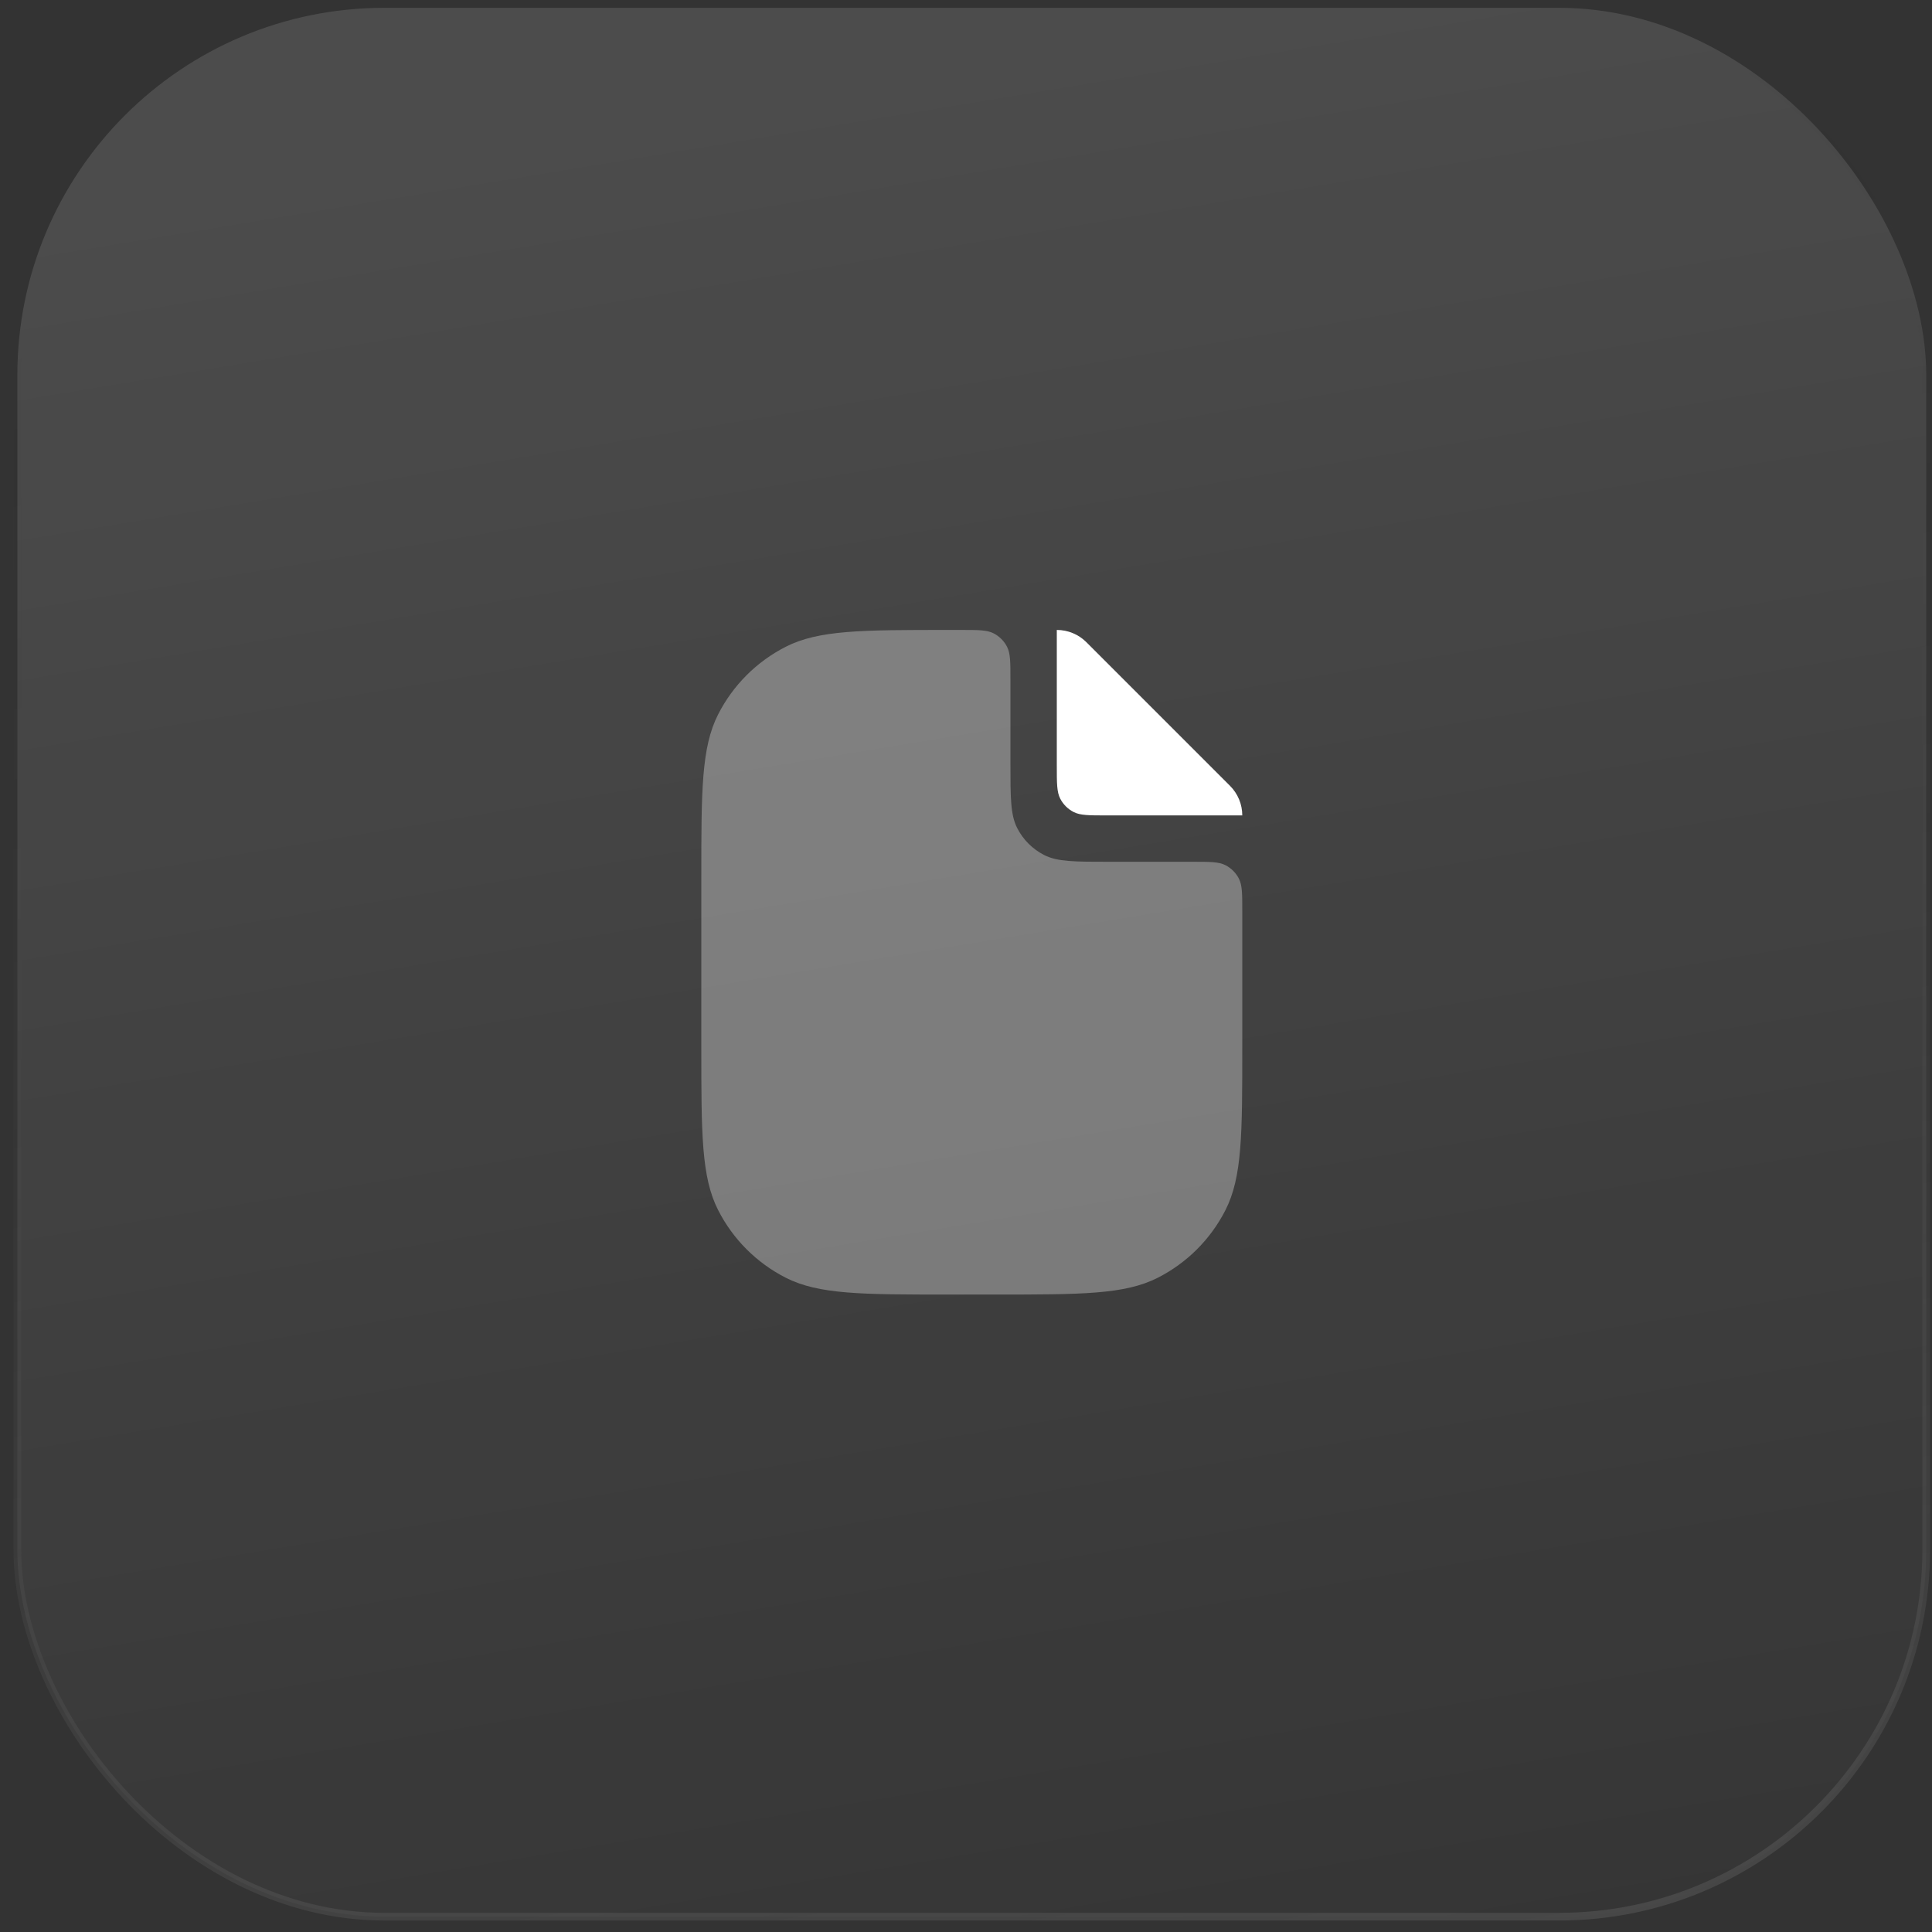
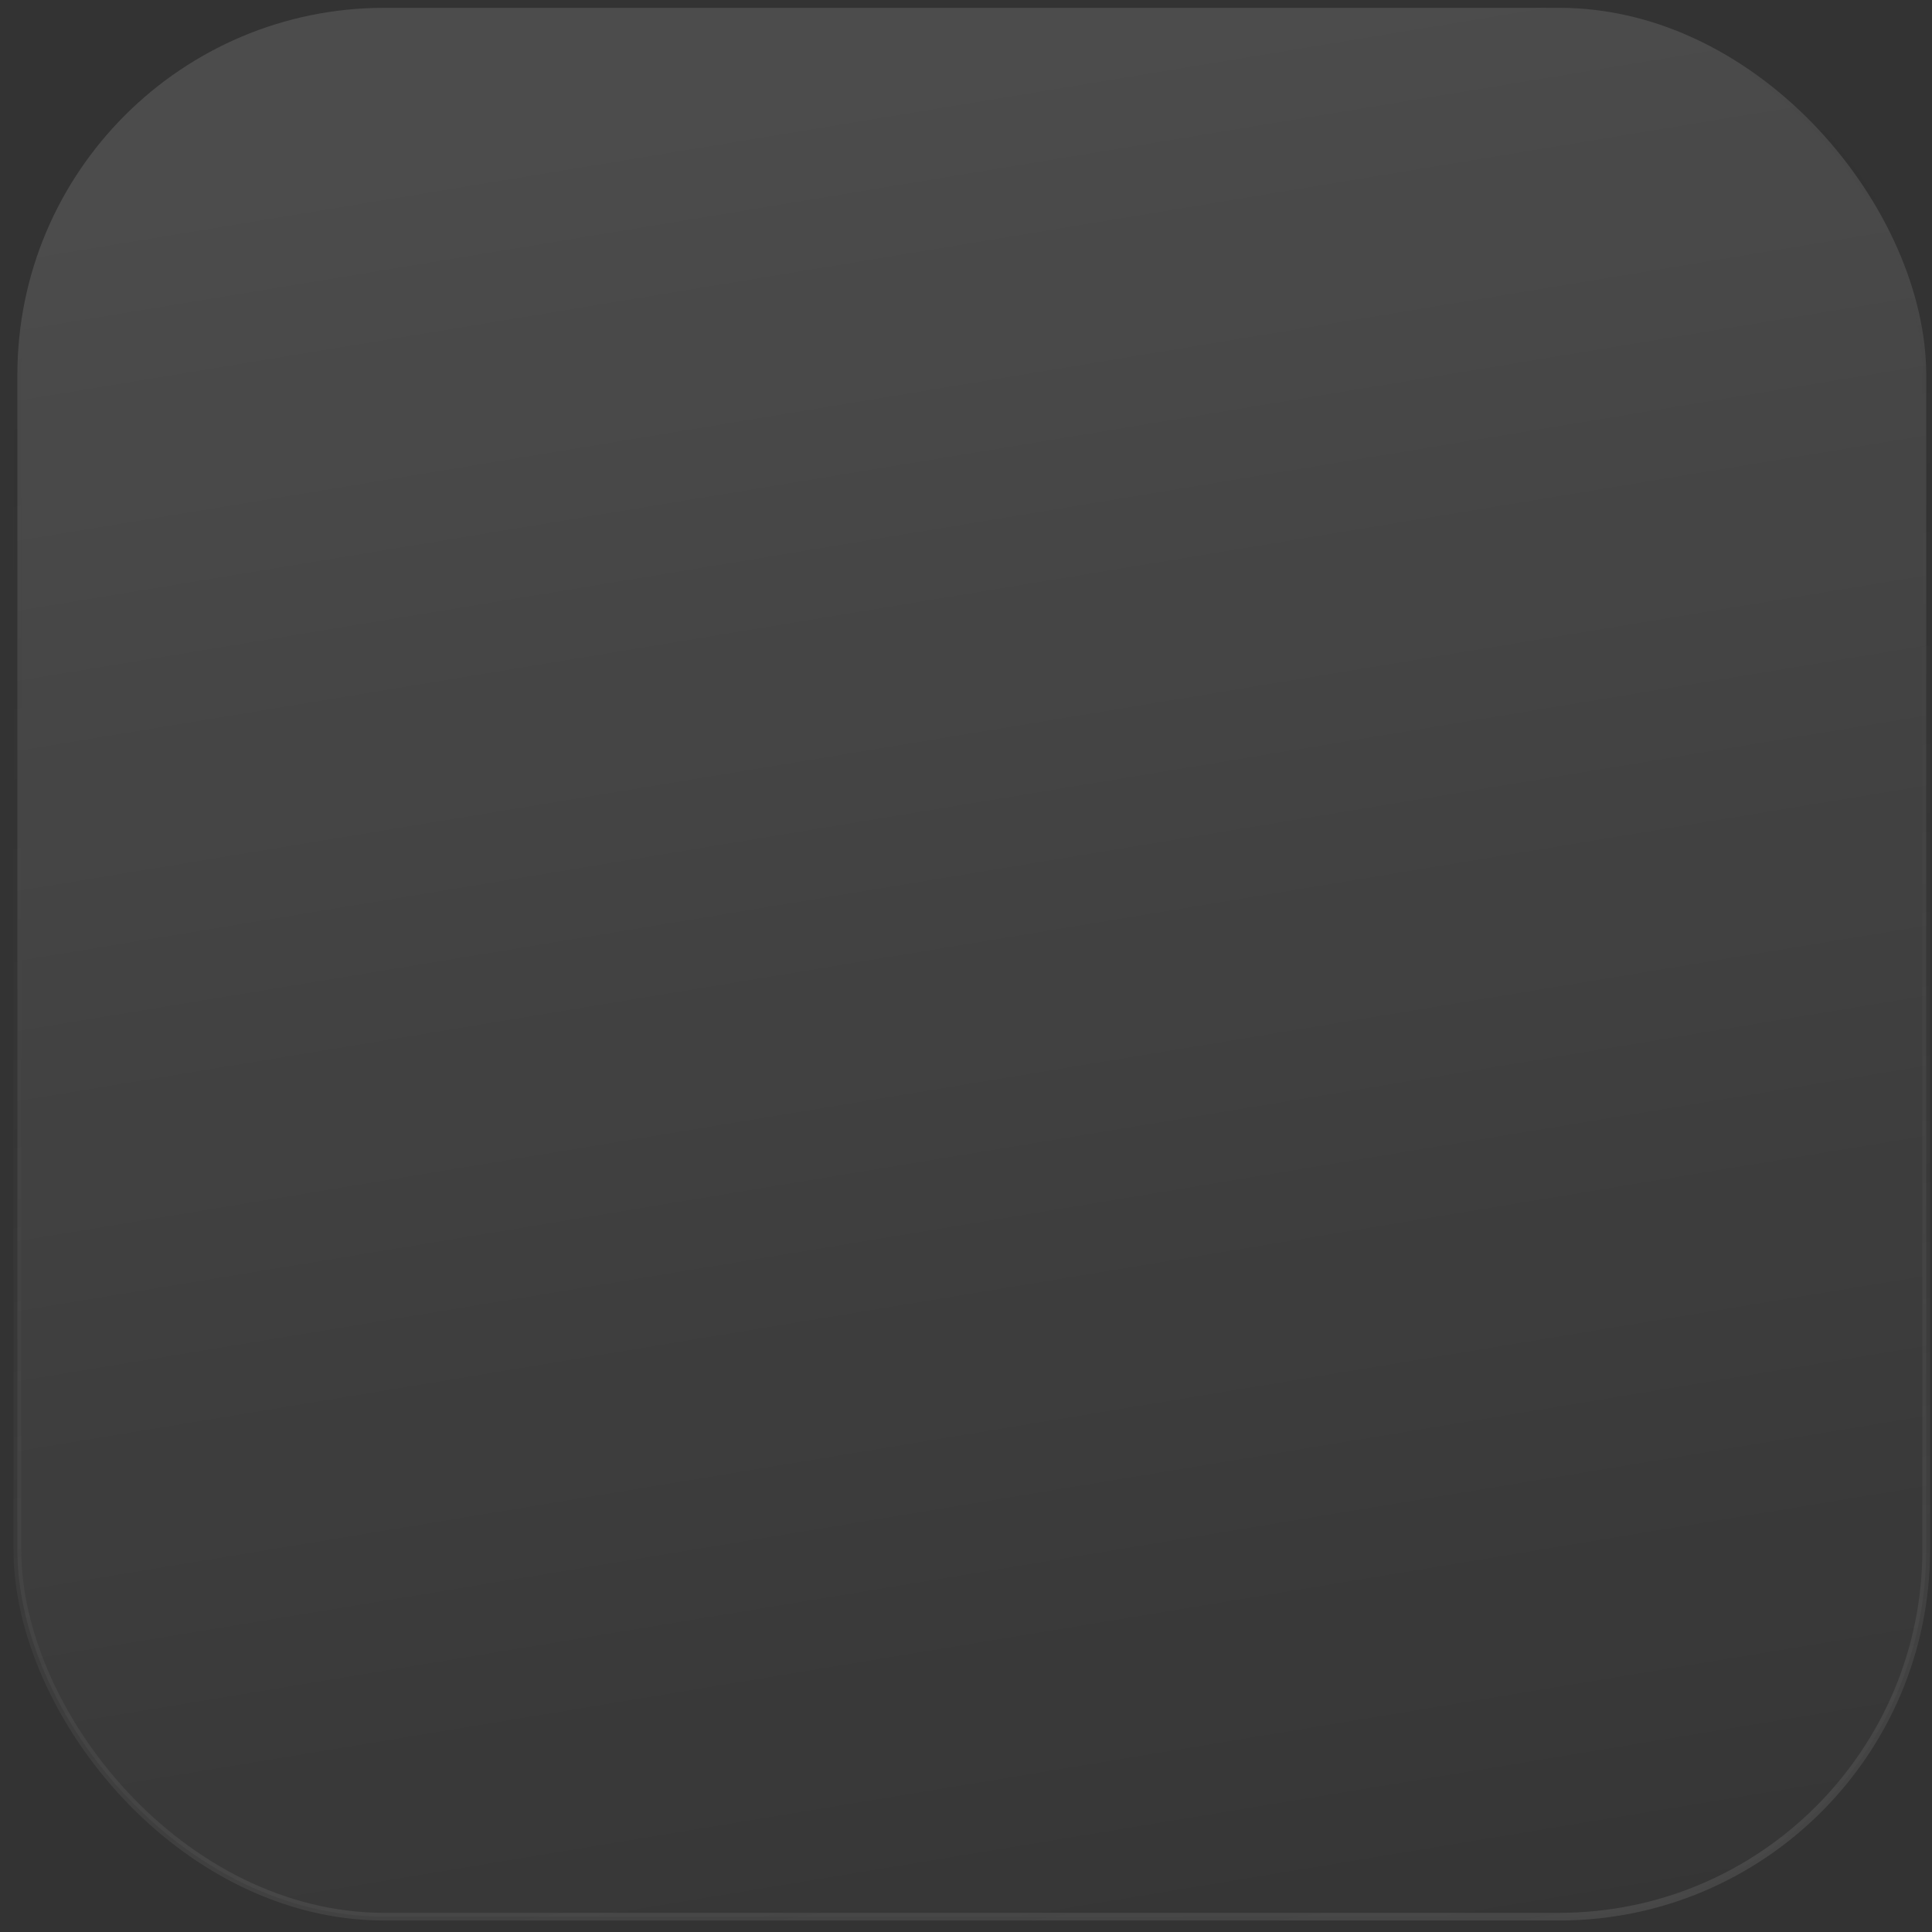
<svg xmlns="http://www.w3.org/2000/svg" width="125" height="125" viewBox="0 0 125 125" fill="none">
  <rect x="0" y="0" width="125" height="125" fill="#333333" stroke="none" />
  <rect x="1.124" y="0.506" width="123.502" height="123.502" rx="23.751" fill="url(#paint0_linear_1006_2498)" stroke="url(#paint1_linear_1006_2498)" stroke-width="0.498" />
-   <path opacity="0.32" d="M65.375 43.957C65.375 42.837 65.375 42.277 65.157 41.849C64.965 41.473 64.659 41.167 64.283 40.975C63.855 40.757 63.295 40.757 62.175 40.757H61.375C55.775 40.757 52.974 40.757 50.835 41.847C48.953 42.806 47.424 44.336 46.465 46.217C45.375 48.356 45.375 51.157 45.375 56.757V67.757C45.375 73.358 45.375 76.158 46.465 78.297C47.424 80.179 48.953 81.709 50.835 82.667C52.974 83.757 55.775 83.757 61.375 83.757H64.375C69.975 83.757 72.776 83.757 74.915 82.667C76.796 81.709 78.326 80.179 79.285 78.297C80.375 76.158 80.375 73.358 80.375 67.757V58.957C80.375 57.837 80.375 57.277 80.157 56.849C79.965 56.473 79.659 56.167 79.283 55.975C78.855 55.757 78.295 55.757 77.175 55.757H71.775C69.535 55.757 68.415 55.757 67.559 55.321C66.806 54.938 66.195 54.326 65.811 53.573C65.375 52.718 65.375 51.598 65.375 49.357V43.957Z" fill="white" />
-   <path d="M80.375 52.757C80.375 52.039 80.09 51.351 79.582 50.843L70.289 41.55C69.781 41.042 69.093 40.757 68.375 40.757V49.557C68.375 50.678 68.375 51.237 68.593 51.665C68.785 52.042 69.091 52.348 69.467 52.539C69.895 52.757 70.455 52.757 71.575 52.757H80.375Z" fill="white" />
  <defs>
    <linearGradient id="paint0_linear_1006_2498" x1="98.988" y1="138.896" x2="76.678" y2="3.924" gradientUnits="userSpaceOnUse">
      <stop stop-color="white" stop-opacity="0" />
      <stop offset="1" stop-color="white" stop-opacity="0.12" />
    </linearGradient>
    <linearGradient id="paint1_linear_1006_2498" x1="98.988" y1="138.896" x2="76.678" y2="3.924" gradientUnits="userSpaceOnUse">
      <stop stop-color="white" stop-opacity="0.12" />
      <stop offset="1" stop-color="#060606" stop-opacity="0" />
    </linearGradient>
  </defs>
</svg>